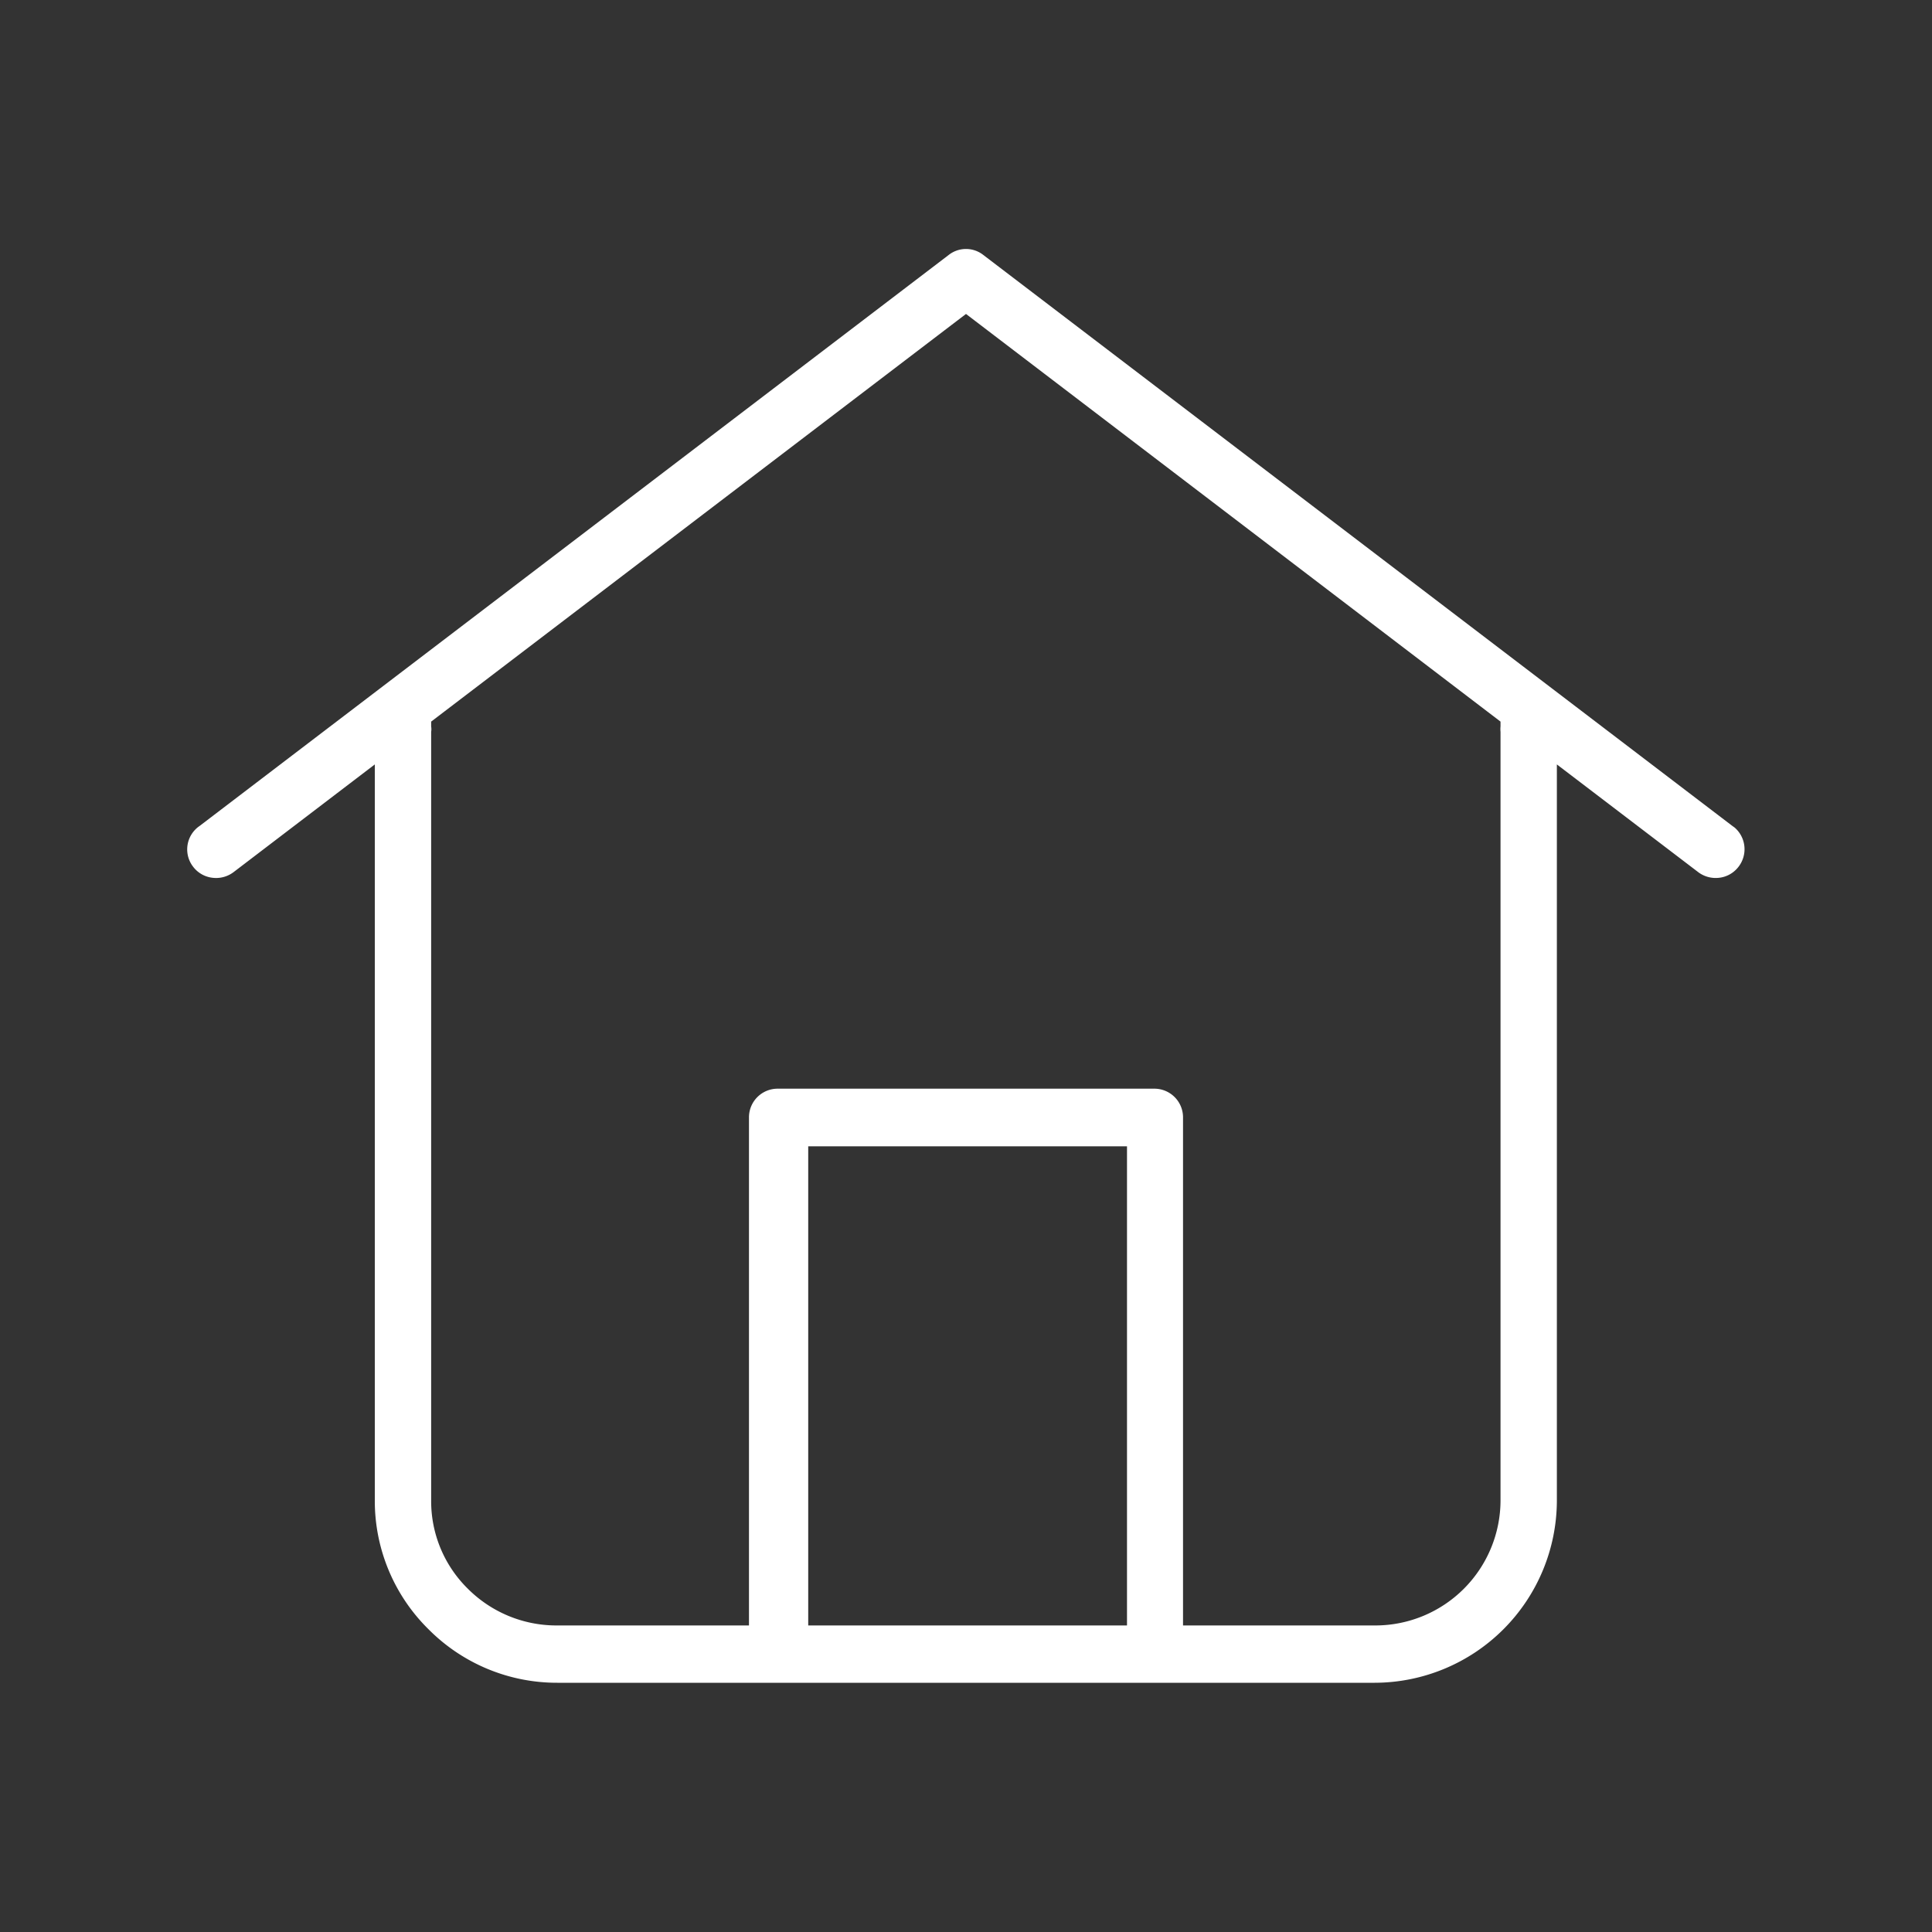
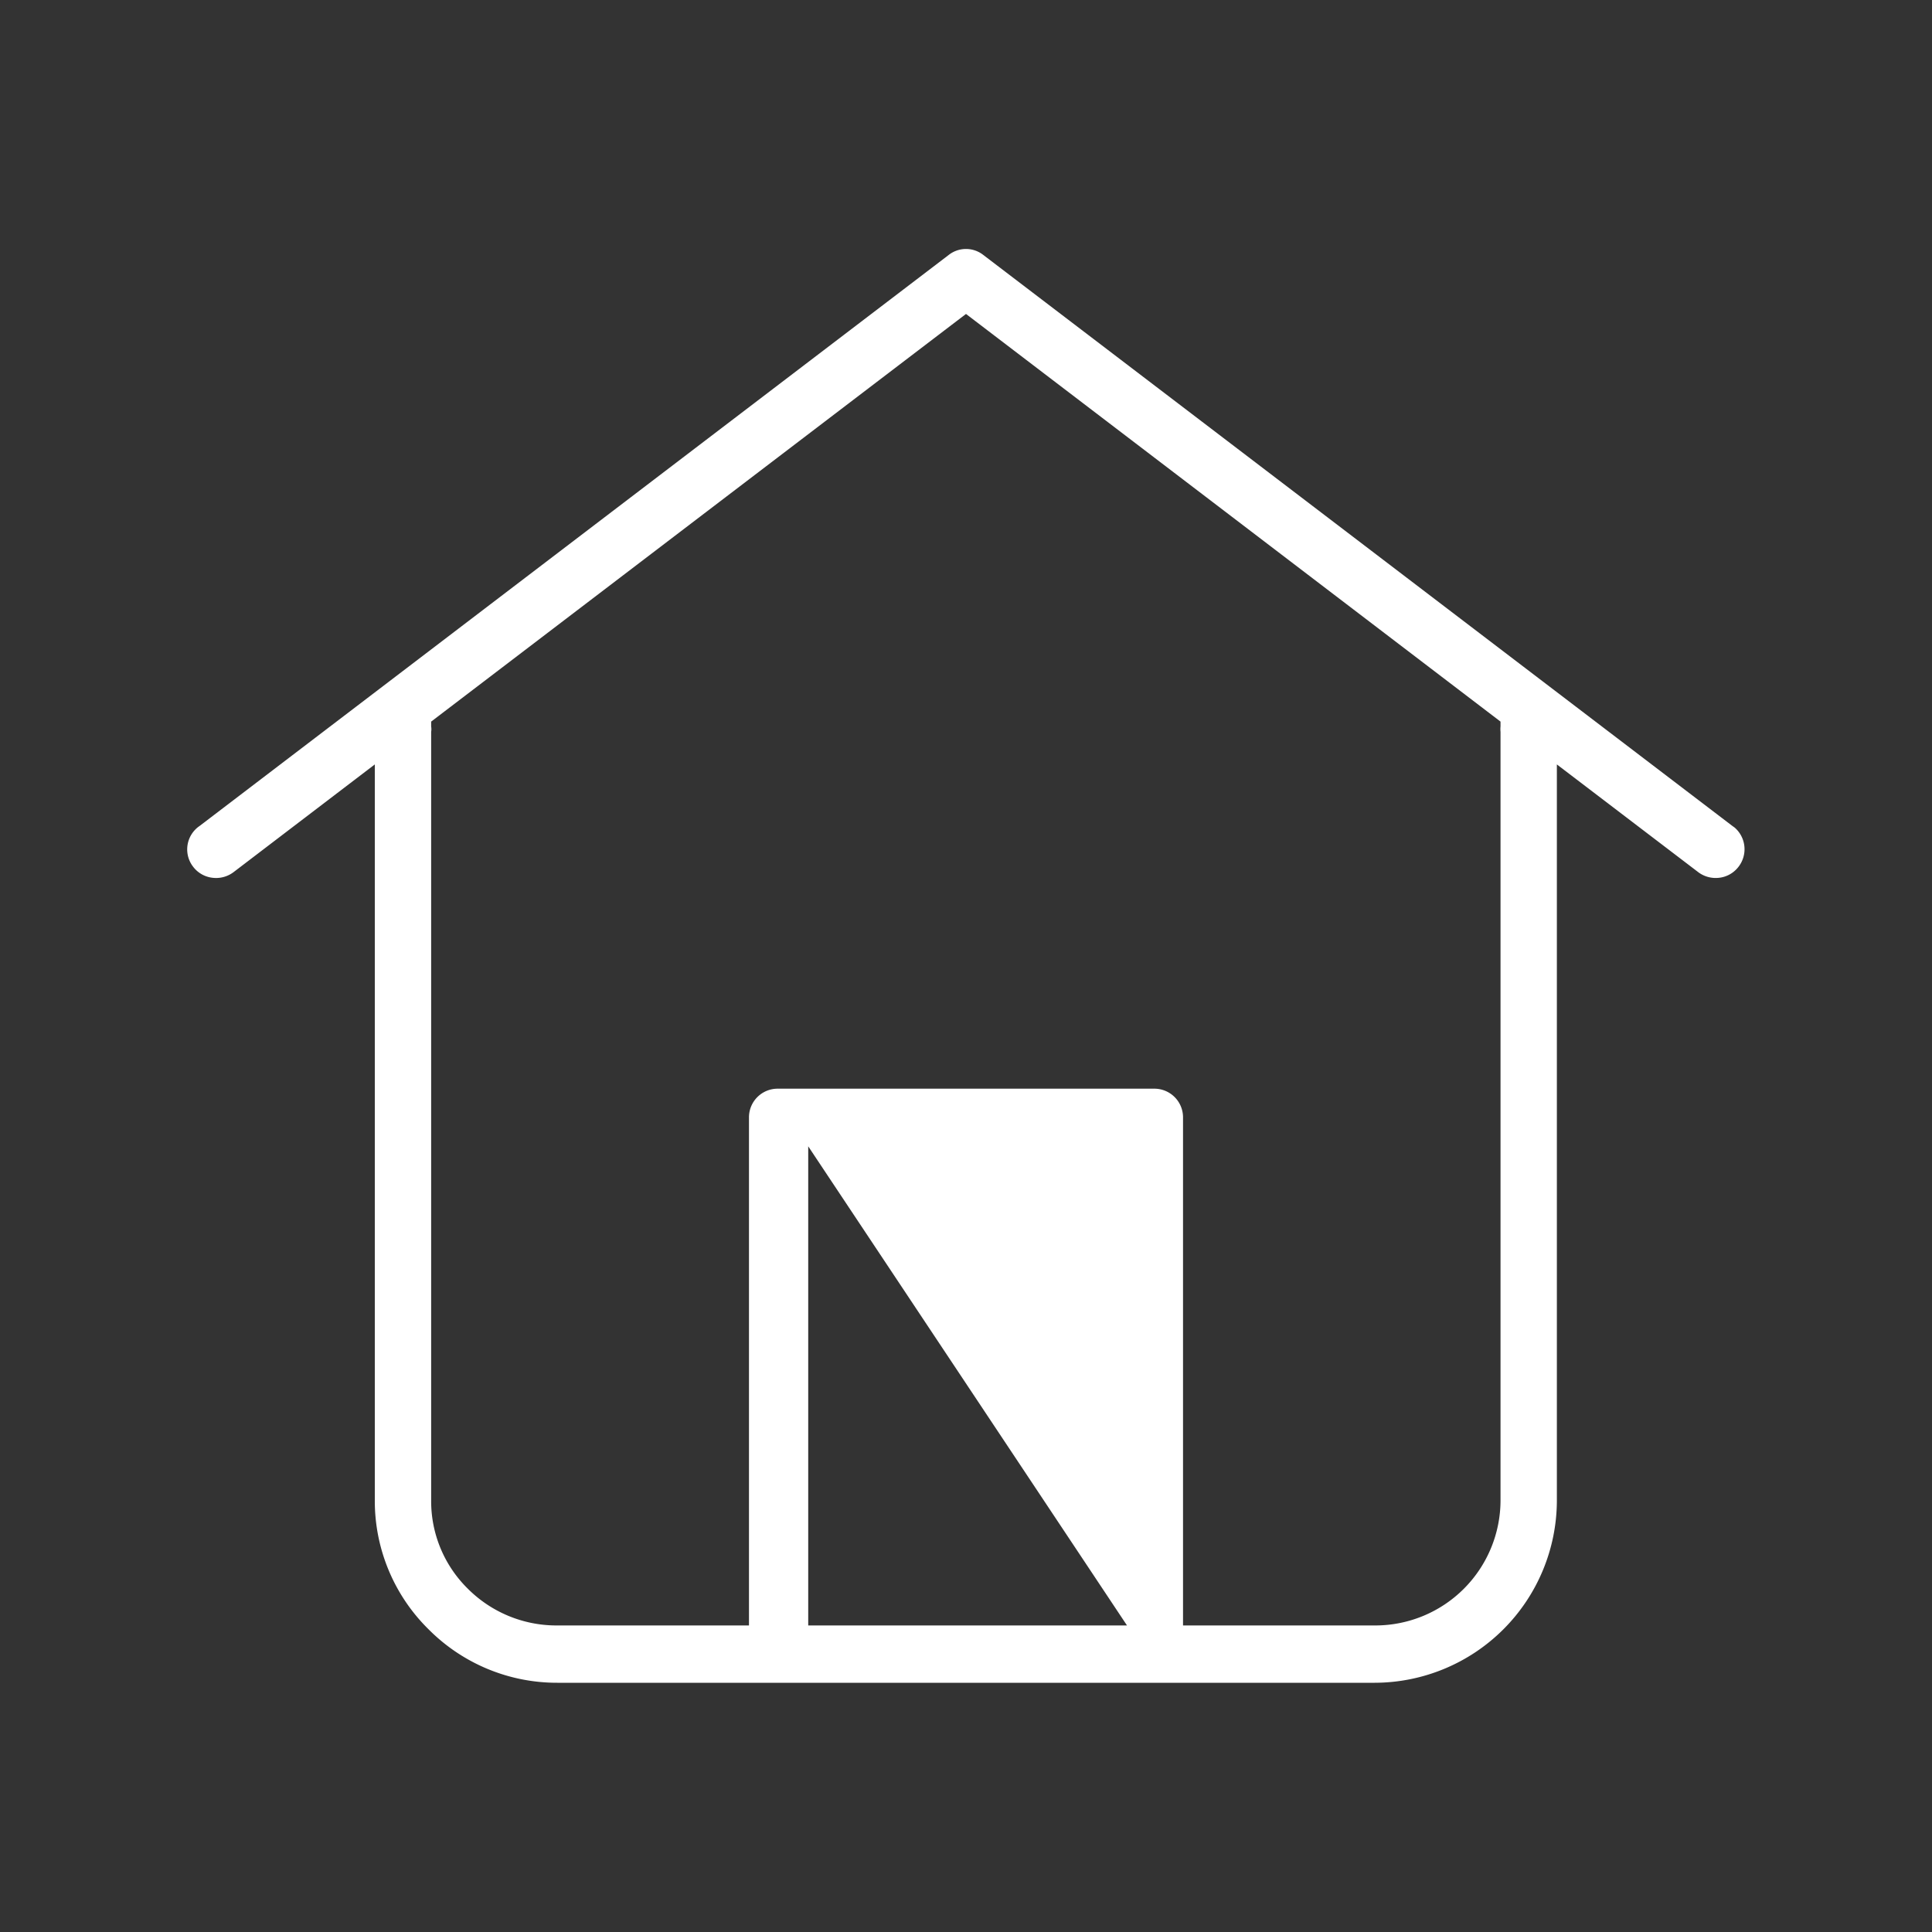
<svg xmlns="http://www.w3.org/2000/svg" id="Calque_1" data-name="Calque 1" viewBox="0 0 60 60">
  <rect x="0" y="0" width="60" height="60" fill="#333333" stroke="none" />
  <defs>
    <style>.cls-1{fill:#fff;fill-rule:evenodd;}</style>
  </defs>
-   <path class="cls-1" d="M13.31,50.6a5.62,5.62,0,0,0,4,1.66H42.69a5.67,5.67,0,0,0,5.66-5.66V23.74l4.37,3.33a.9.9,0,0,0,.67.19.88.88,0,0,0,.6-.34.89.89,0,0,0-.12-1.22l-.07-.05L30.54,7.92a.87.87,0,0,0-1.08,0L6.2,25.65A.88.88,0,0,0,6,26.92a.88.88,0,0,0,.6.34.9.9,0,0,0,.66-.18l4.38-3.34V46.6A5.59,5.59,0,0,0,13.31,50.6ZM35,50.48h-9.9V35.6H35ZM30,9.75,46.6,22.41l0,.15a.88.88,0,0,0,0,.17V46.6a3.89,3.89,0,0,1-3.87,3.88H36.74V34.7a.89.89,0,0,0-.9-.89H24.16a.89.89,0,0,0-.9.89V50.48h-6a3.89,3.89,0,0,1-2.73-1.14,3.81,3.81,0,0,1-1.14-2.74V22.73a.52.52,0,0,0,0-.17l0-.15Z" />
+   <path class="cls-1" d="M13.31,50.6a5.62,5.62,0,0,0,4,1.66H42.69a5.67,5.67,0,0,0,5.66-5.66V23.74l4.37,3.33a.9.9,0,0,0,.67.19.88.88,0,0,0,.6-.34.89.89,0,0,0-.12-1.22l-.07-.05L30.54,7.92a.87.87,0,0,0-1.08,0L6.2,25.65A.88.88,0,0,0,6,26.92a.88.88,0,0,0,.6.34.9.9,0,0,0,.66-.18l4.38-3.34V46.6A5.59,5.59,0,0,0,13.31,50.6ZM35,50.48h-9.9V35.6ZM30,9.75,46.6,22.41l0,.15a.88.88,0,0,0,0,.17V46.6a3.89,3.89,0,0,1-3.87,3.88H36.74V34.7a.89.89,0,0,0-.9-.89H24.16a.89.89,0,0,0-.9.89V50.48h-6a3.89,3.89,0,0,1-2.73-1.14,3.81,3.81,0,0,1-1.14-2.74V22.73a.52.52,0,0,0,0-.17l0-.15Z" />
</svg>